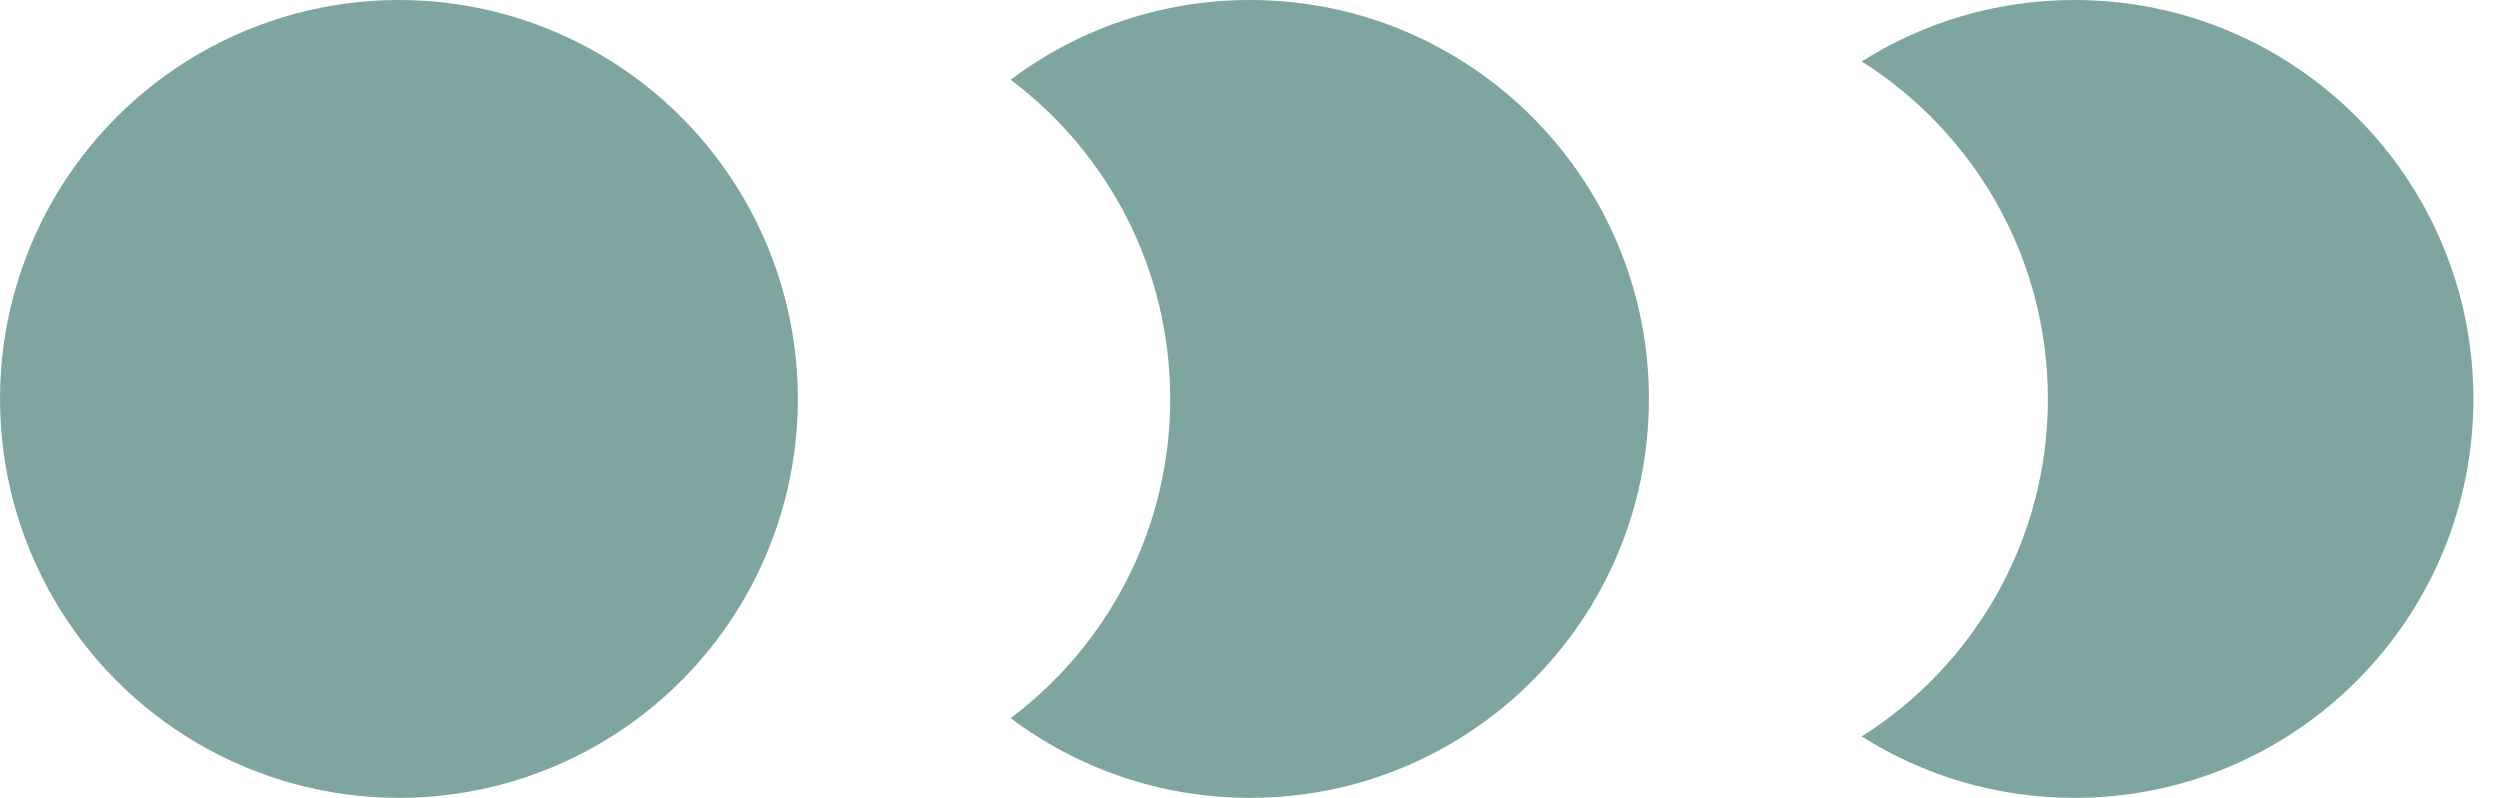
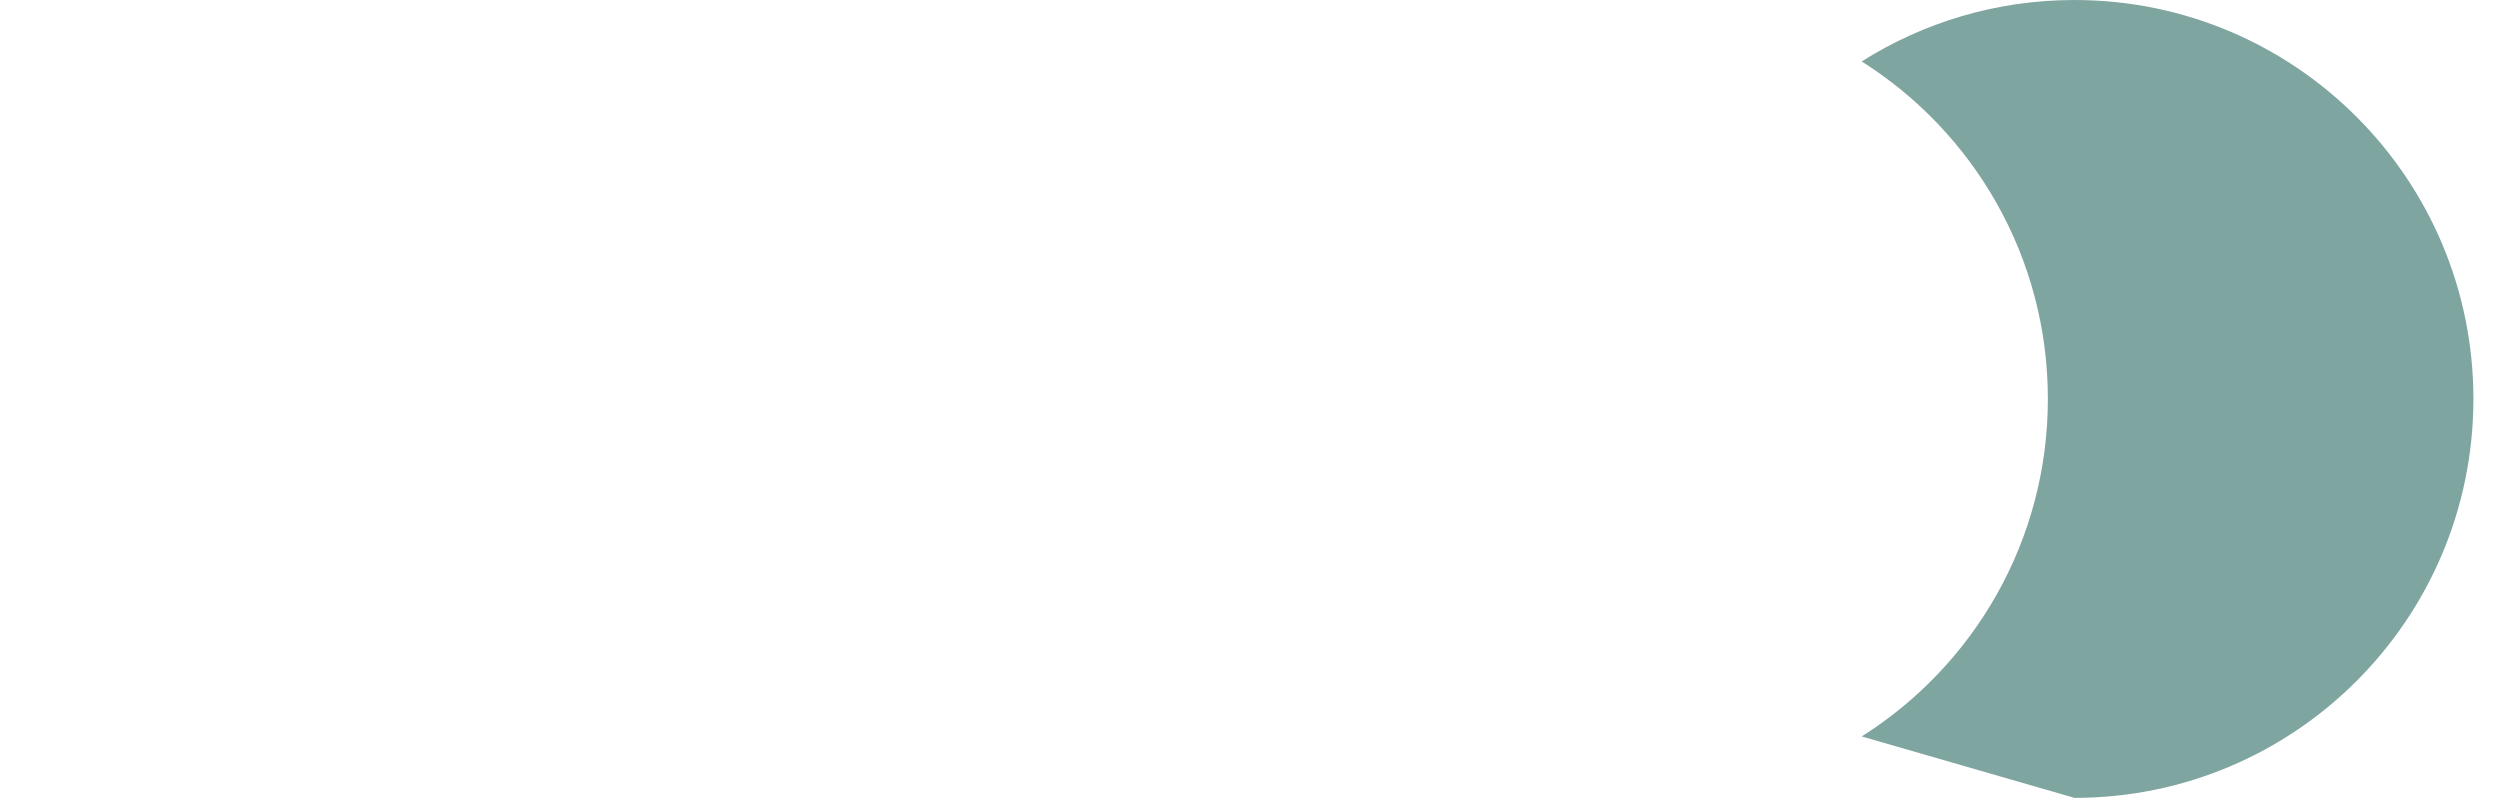
<svg xmlns="http://www.w3.org/2000/svg" width="47" height="15" viewBox="0 0 47 15" fill="none">
-   <circle cx="7.5" cy="7.5" r="7.5" fill="#004D43" fill-opacity="0.5" />
-   <path fill-rule="evenodd" clip-rule="evenodd" d="M19 13.501C20.822 12.132 22 9.954 22 7.5C22 5.046 20.822 2.868 19 1.499C20.253 0.558 21.812 0 23.5 0C27.642 0 31 3.358 31 7.5C31 11.642 27.642 15 23.5 15C21.812 15 20.253 14.442 19 13.501Z" fill="#004D43" fill-opacity="0.5" />
-   <path fill-rule="evenodd" clip-rule="evenodd" d="M35 13.845C37.103 12.517 38.5 10.172 38.5 7.5C38.5 4.828 37.103 2.483 35 1.155C36.158 0.423 37.529 0 39 0C43.142 0 46.5 3.358 46.5 7.5C46.5 11.642 43.142 15 39 15C37.529 15 36.158 14.577 35 13.845Z" fill="#004D43" fill-opacity="0.5" />
+   <path fill-rule="evenodd" clip-rule="evenodd" d="M35 13.845C37.103 12.517 38.5 10.172 38.5 7.5C38.5 4.828 37.103 2.483 35 1.155C36.158 0.423 37.529 0 39 0C43.142 0 46.5 3.358 46.5 7.5C46.5 11.642 43.142 15 39 15Z" fill="#004D43" fill-opacity="0.5" />
</svg>